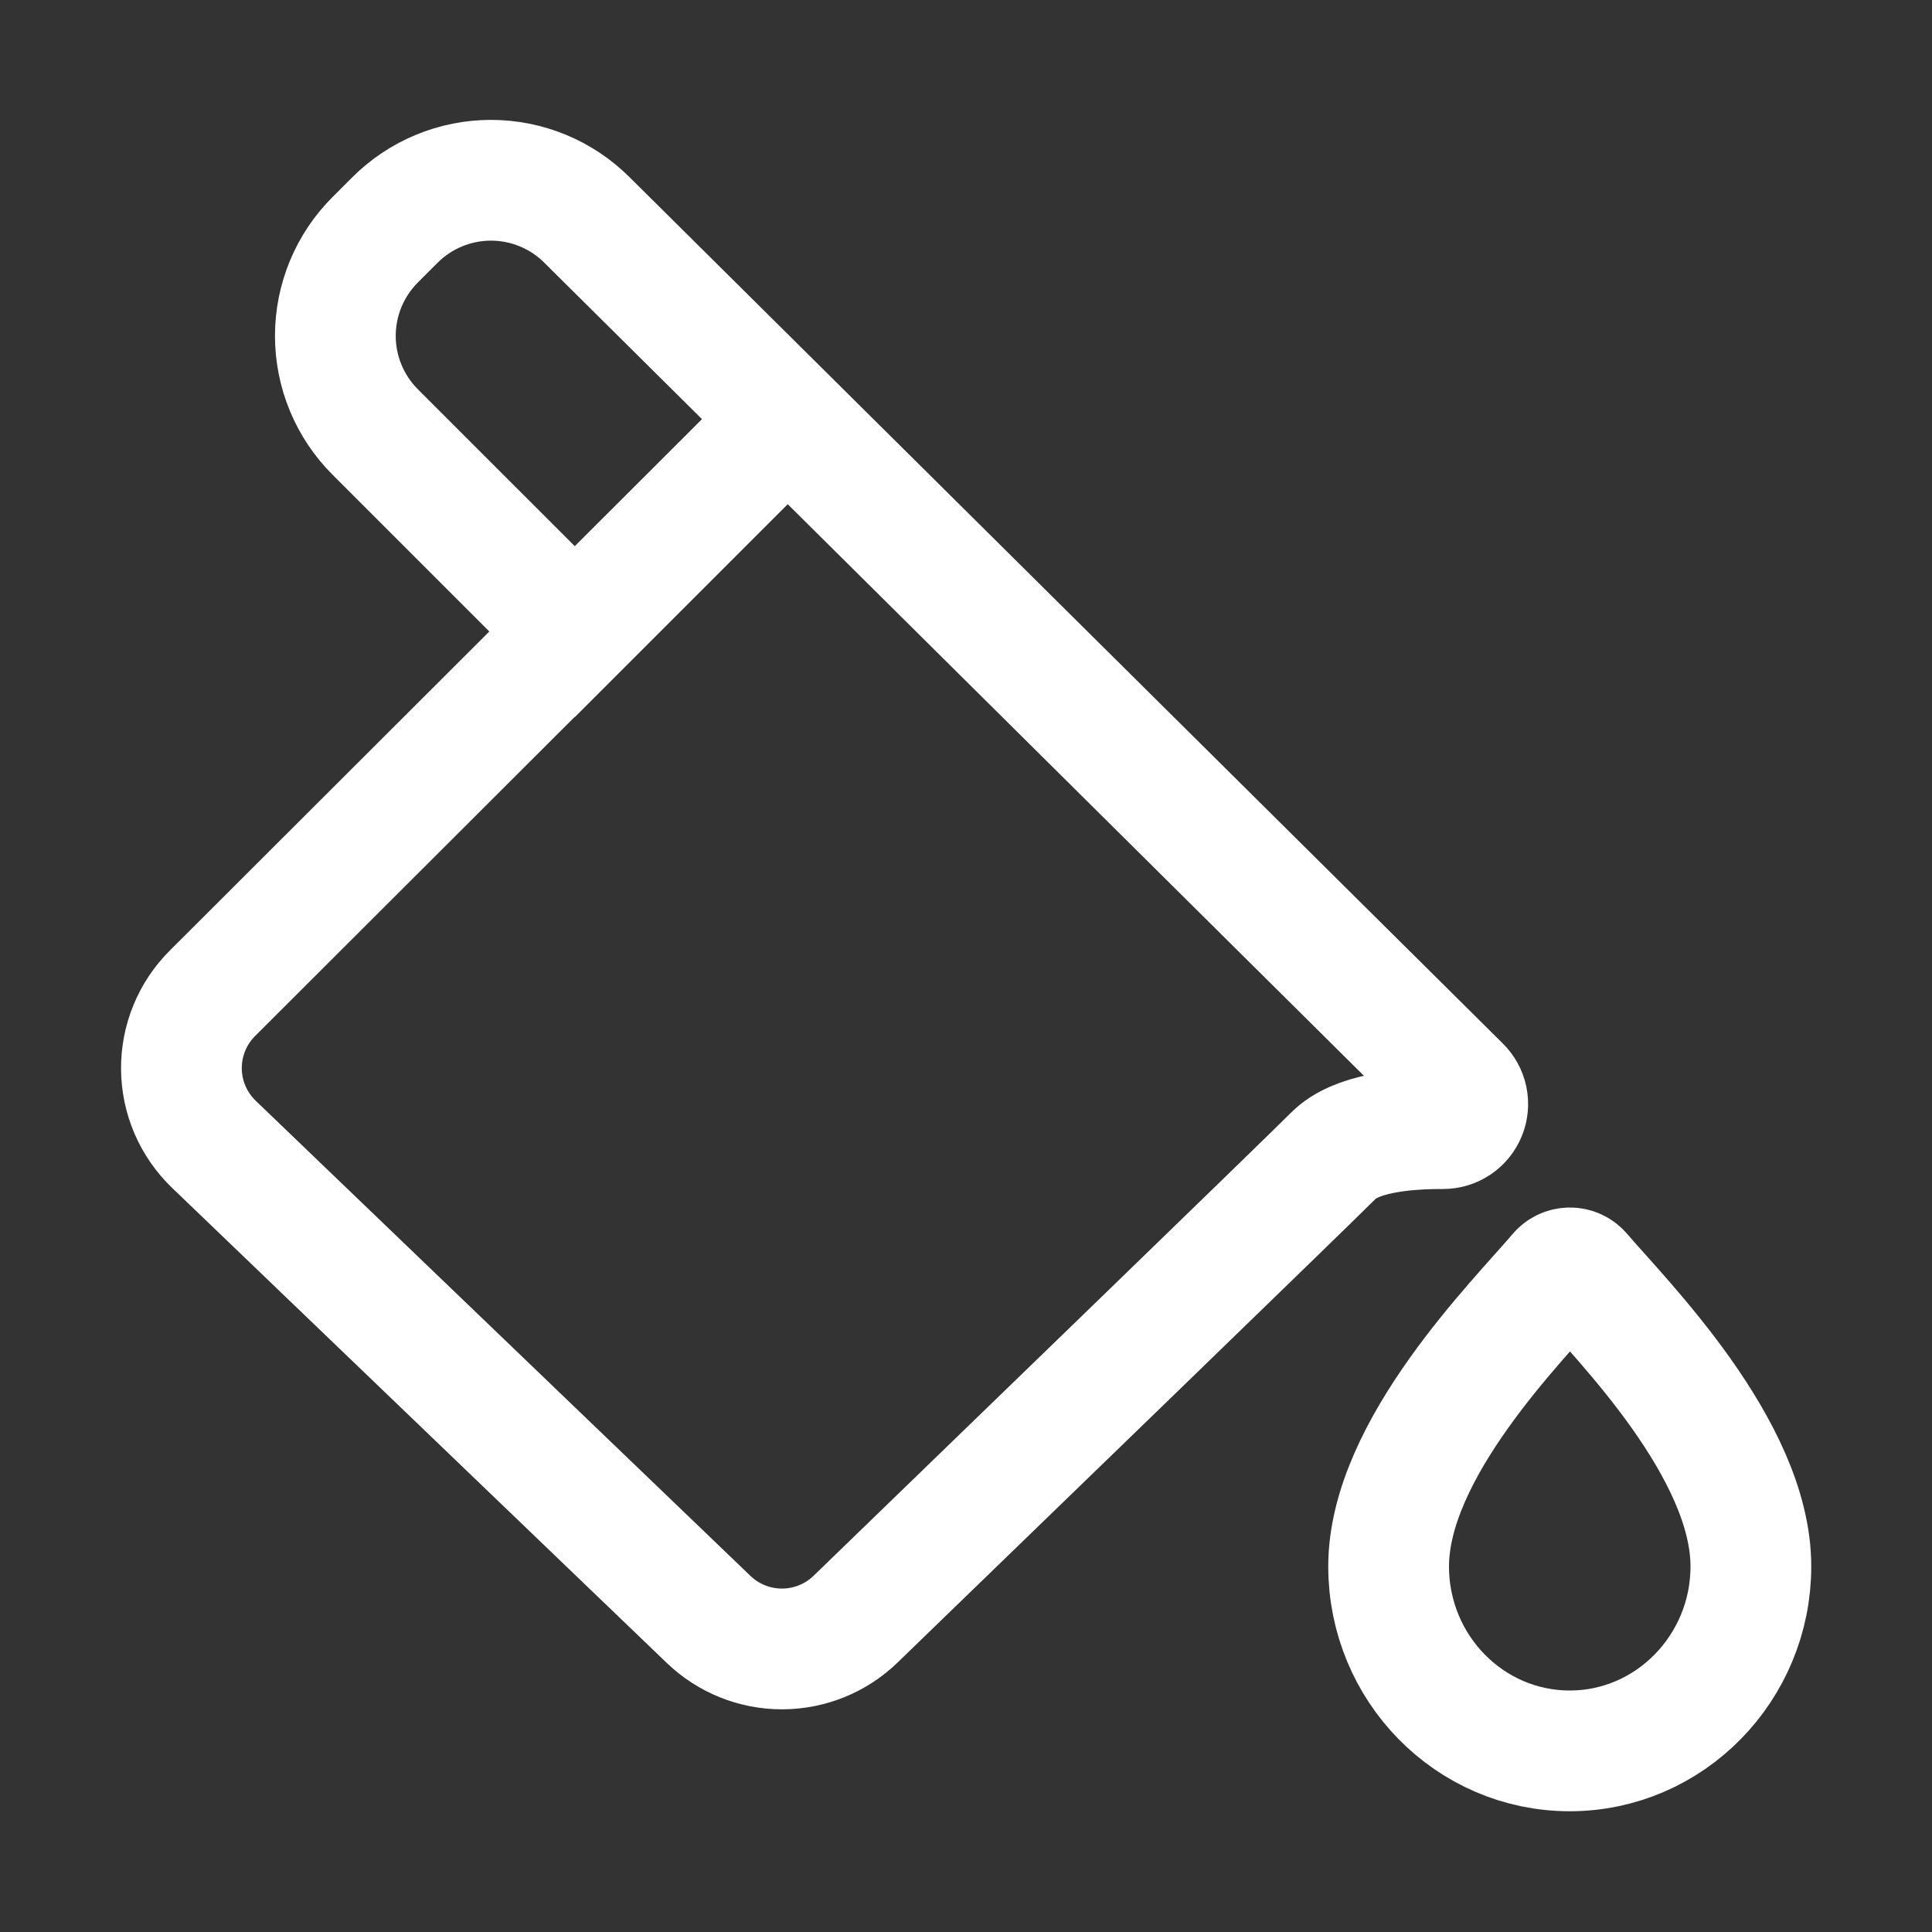
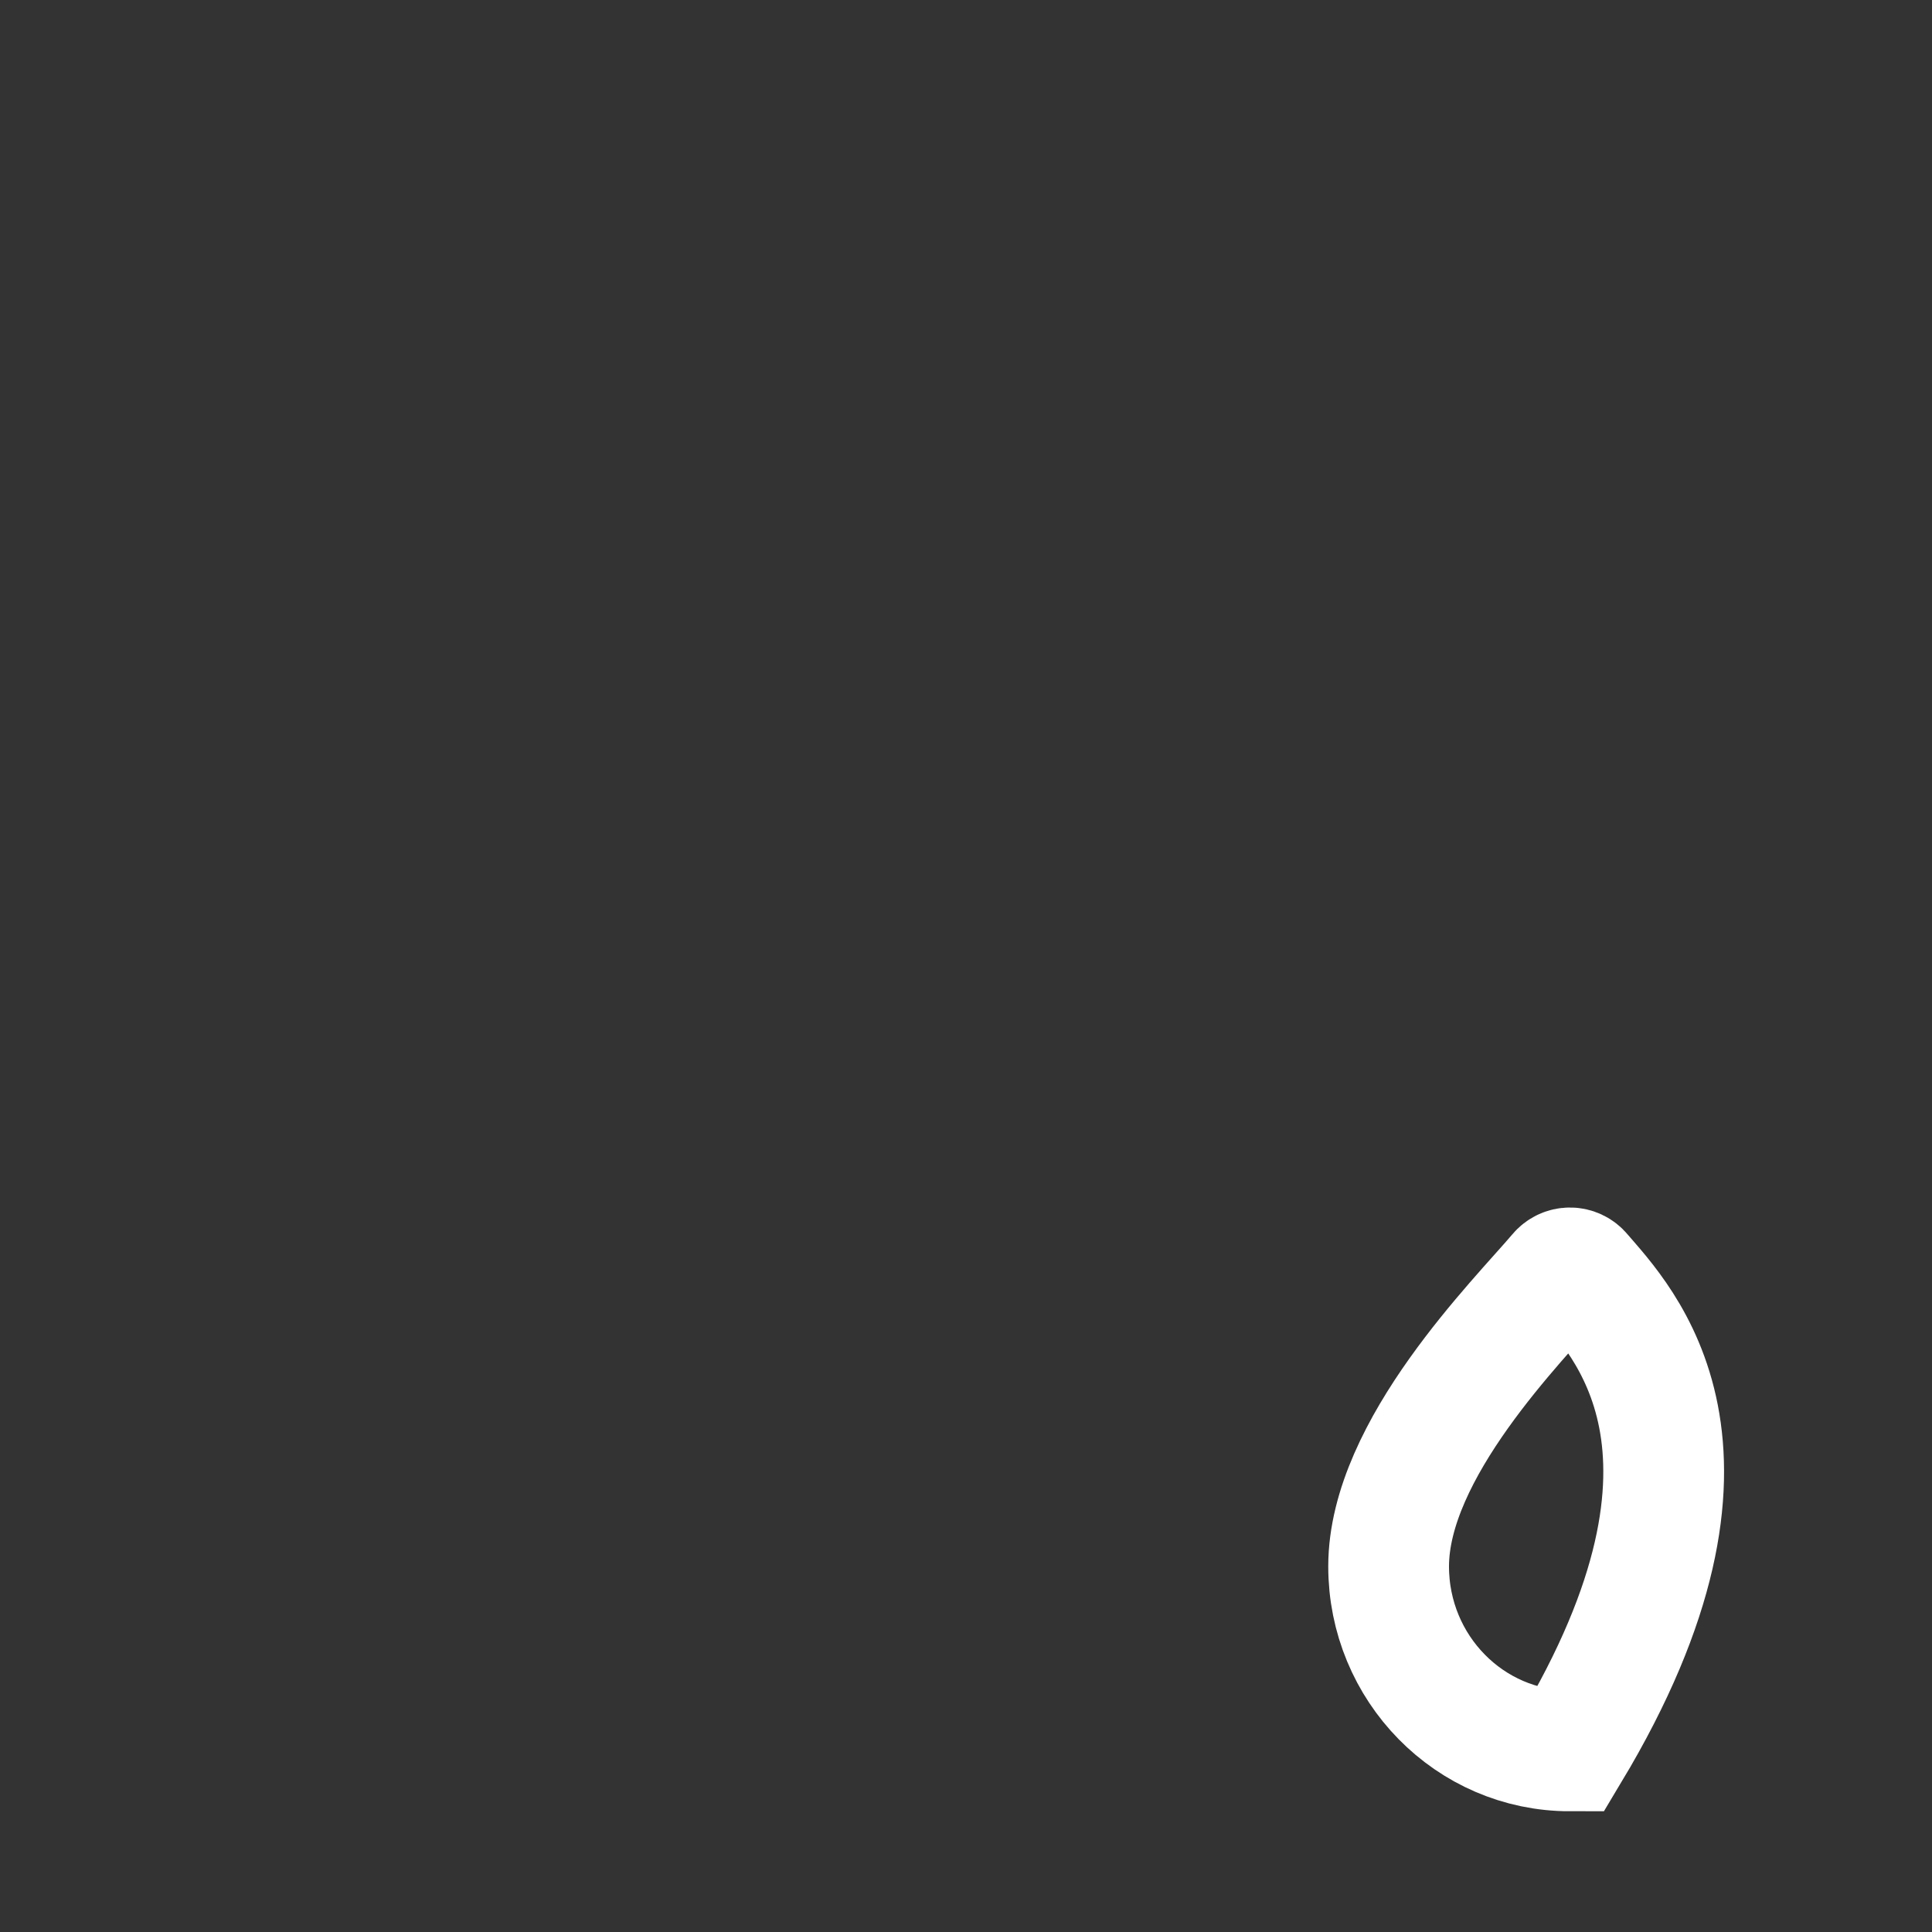
<svg xmlns="http://www.w3.org/2000/svg" width="512" height="512" viewBox="0 0 512 512" fill="none">
  <rect x="0" y="0" width="512" height="512" fill="#333333" stroke="none" />
-   <path d="M419.1 337.45C418.73 336.998 418.265 336.634 417.738 336.384C417.21 336.134 416.634 336.004 416.05 336.004C415.466 336.004 414.89 336.134 414.362 336.384C413.835 336.634 413.37 336.998 413 337.45C402.5 349.85 368 384 368 415.11C368 442.11 389.5 464 416 464C442.5 464 464 442 464 415.11C464 384 429.7 349.85 419.1 337.45Z" stroke="white" stroke-width="32" stroke-miterlimit="10" />
-   <path d="M387 287.9L155.61 58.36C152.266 55.004 148.292 52.341 143.916 50.524C139.54 48.707 134.849 47.772 130.11 47.772C125.372 47.772 120.681 48.707 116.305 50.524C111.929 52.341 107.955 55.004 104.61 58.36L99.46 63.51C96.104 66.854 93.441 70.829 91.624 75.204C89.807 79.58 88.872 84.272 88.872 89.01C88.872 93.748 89.807 98.439 91.624 102.815C93.441 107.191 96.104 111.165 99.46 114.51L152.35 167.4L209.35 110.4L56.33 263.2C53.689 265.827 51.599 268.954 50.181 272.399C48.764 275.845 48.048 279.538 48.076 283.263C48.104 286.988 48.875 290.67 50.344 294.094C51.813 297.517 53.95 300.613 56.63 303.2L187.83 429.2C193.069 434.216 200.048 437.007 207.301 436.989C214.553 436.97 221.517 434.143 226.73 429.1C264.53 392.5 345.03 314.6 353.43 306.2C359.23 300.4 371.63 299.1 382.13 299.1H382.43C383.729 299.101 384.998 298.715 386.076 297.991C387.154 297.268 387.992 296.239 388.482 295.037C388.973 293.835 389.094 292.514 388.83 291.242C388.566 289.971 387.929 288.807 387 287.9V287.9Z" stroke="white" stroke-width="32" stroke-miterlimit="10" />
+   <path d="M419.1 337.45C418.73 336.998 418.265 336.634 417.738 336.384C417.21 336.134 416.634 336.004 416.05 336.004C415.466 336.004 414.89 336.134 414.362 336.384C413.835 336.634 413.37 336.998 413 337.45C402.5 349.85 368 384 368 415.11C368 442.11 389.5 464 416 464C464 384 429.7 349.85 419.1 337.45Z" stroke="white" stroke-width="32" stroke-miterlimit="10" />
</svg>